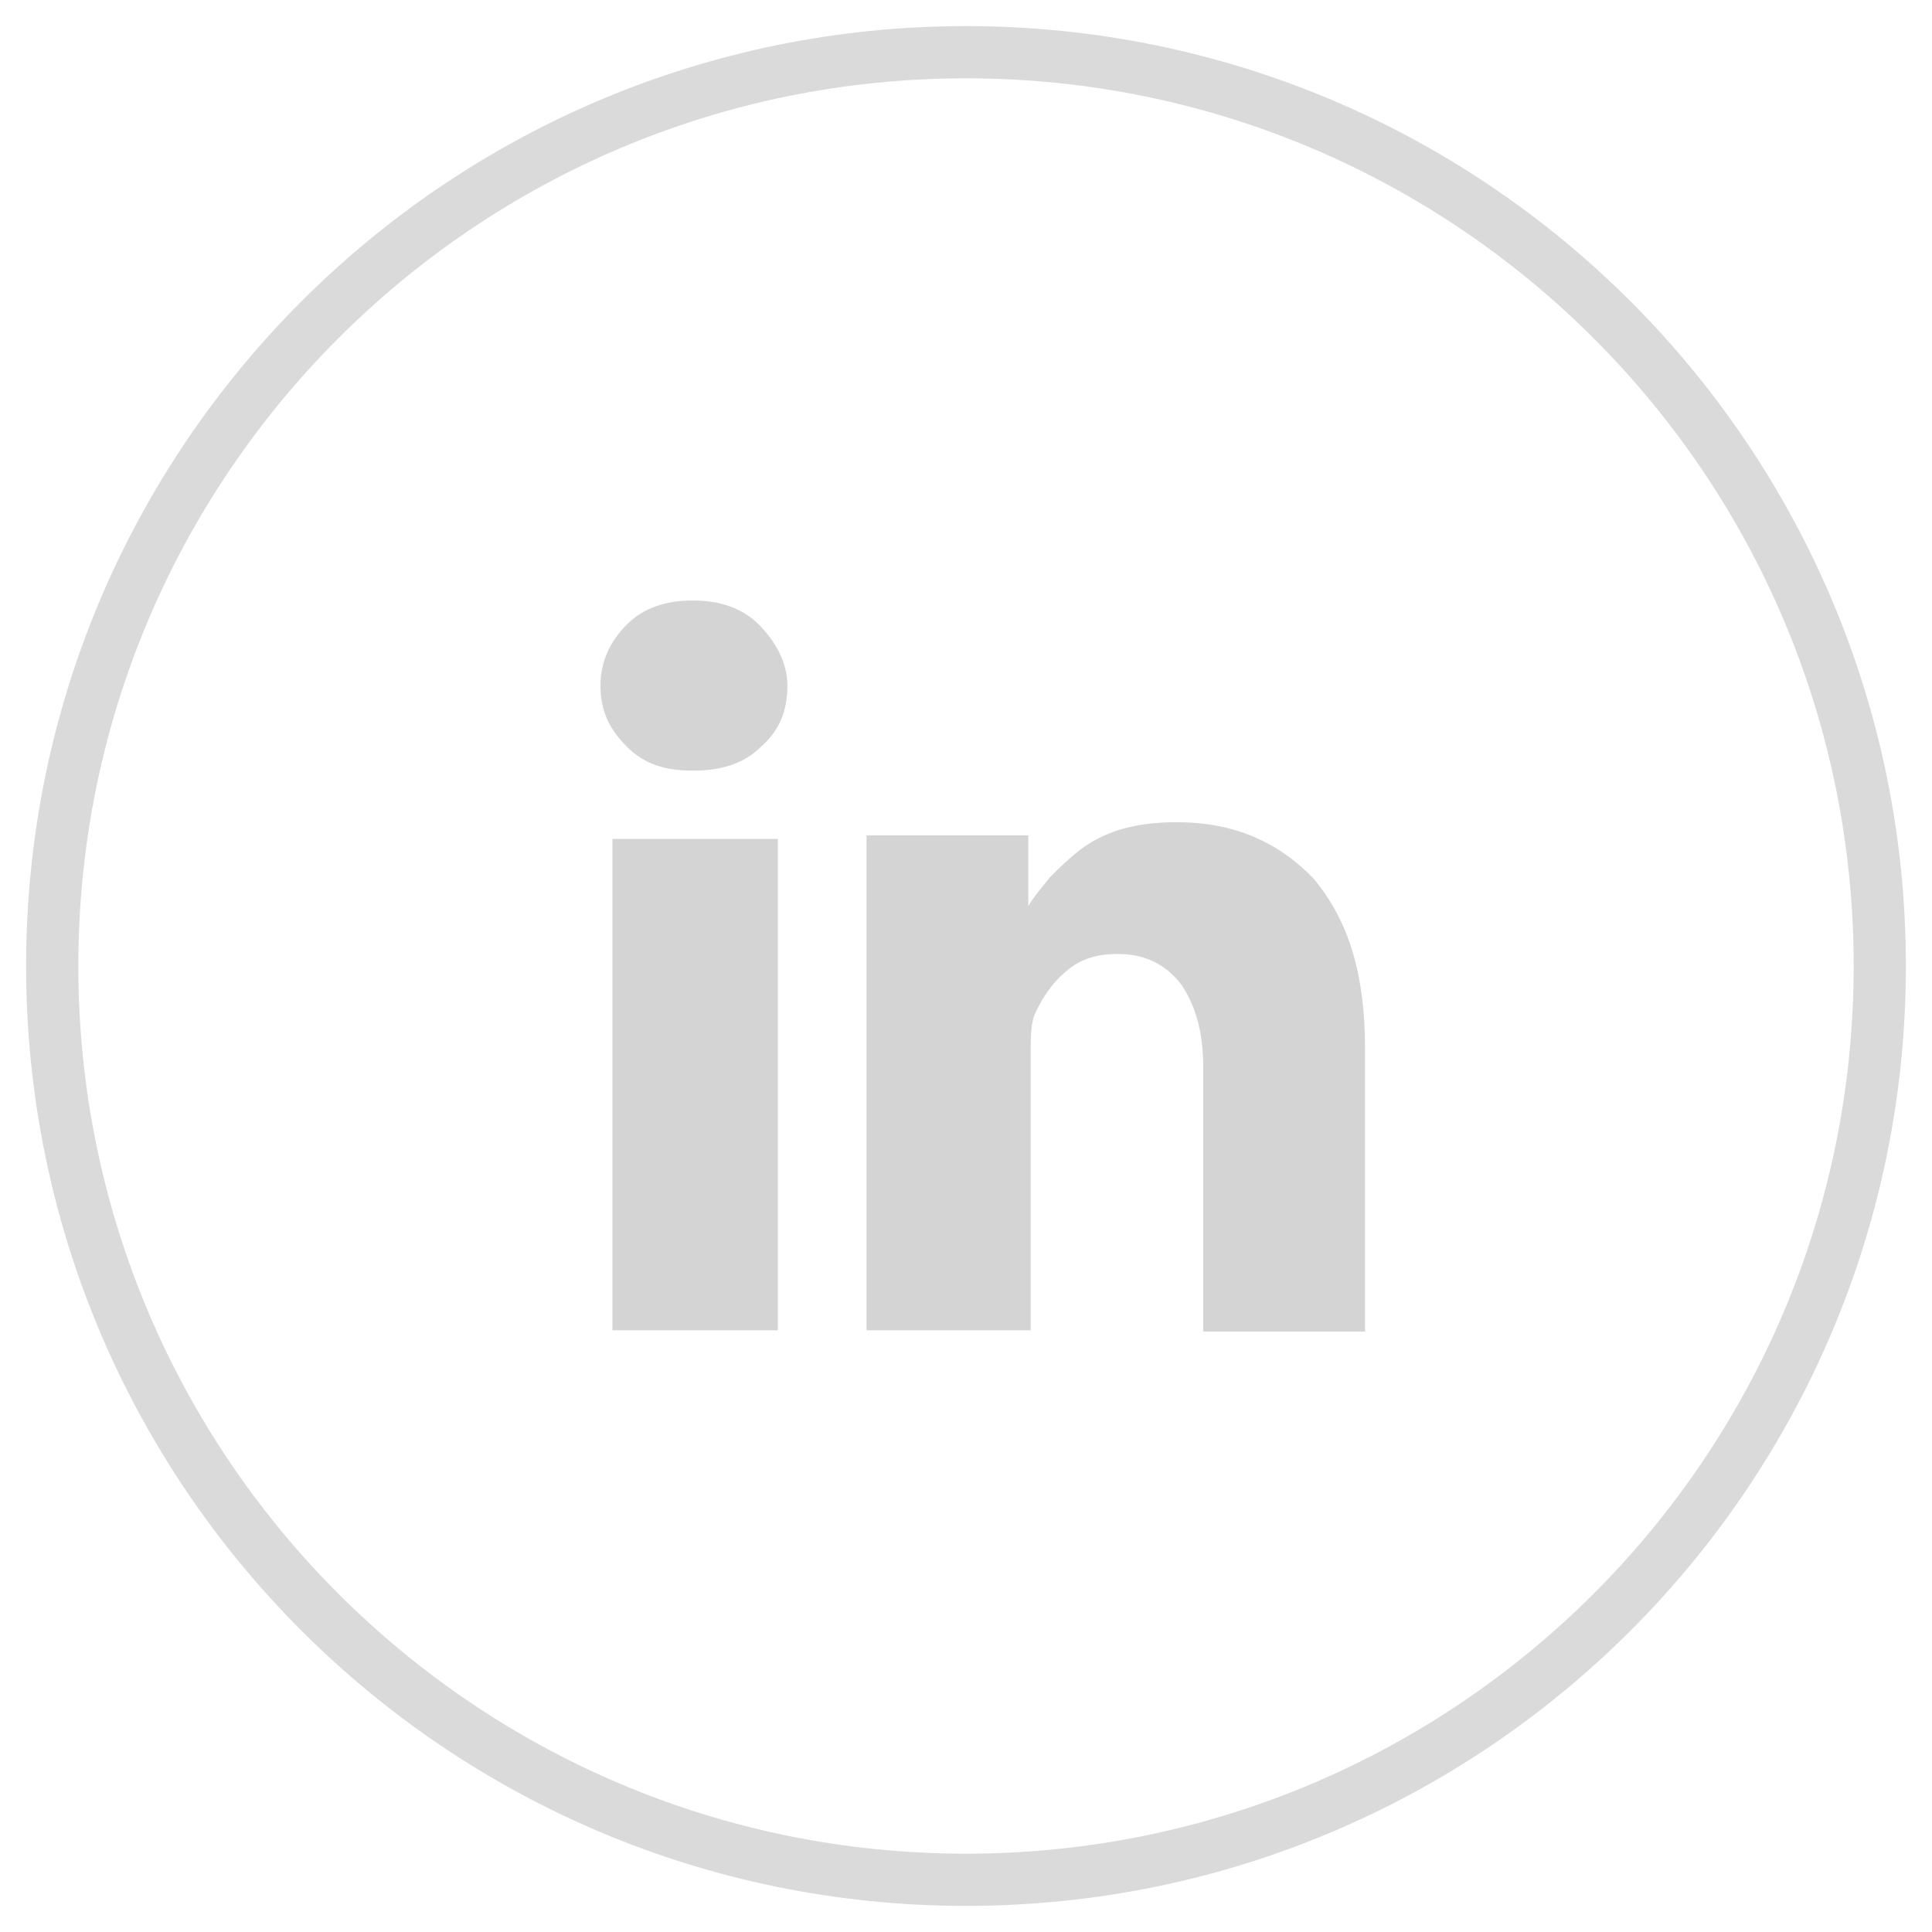
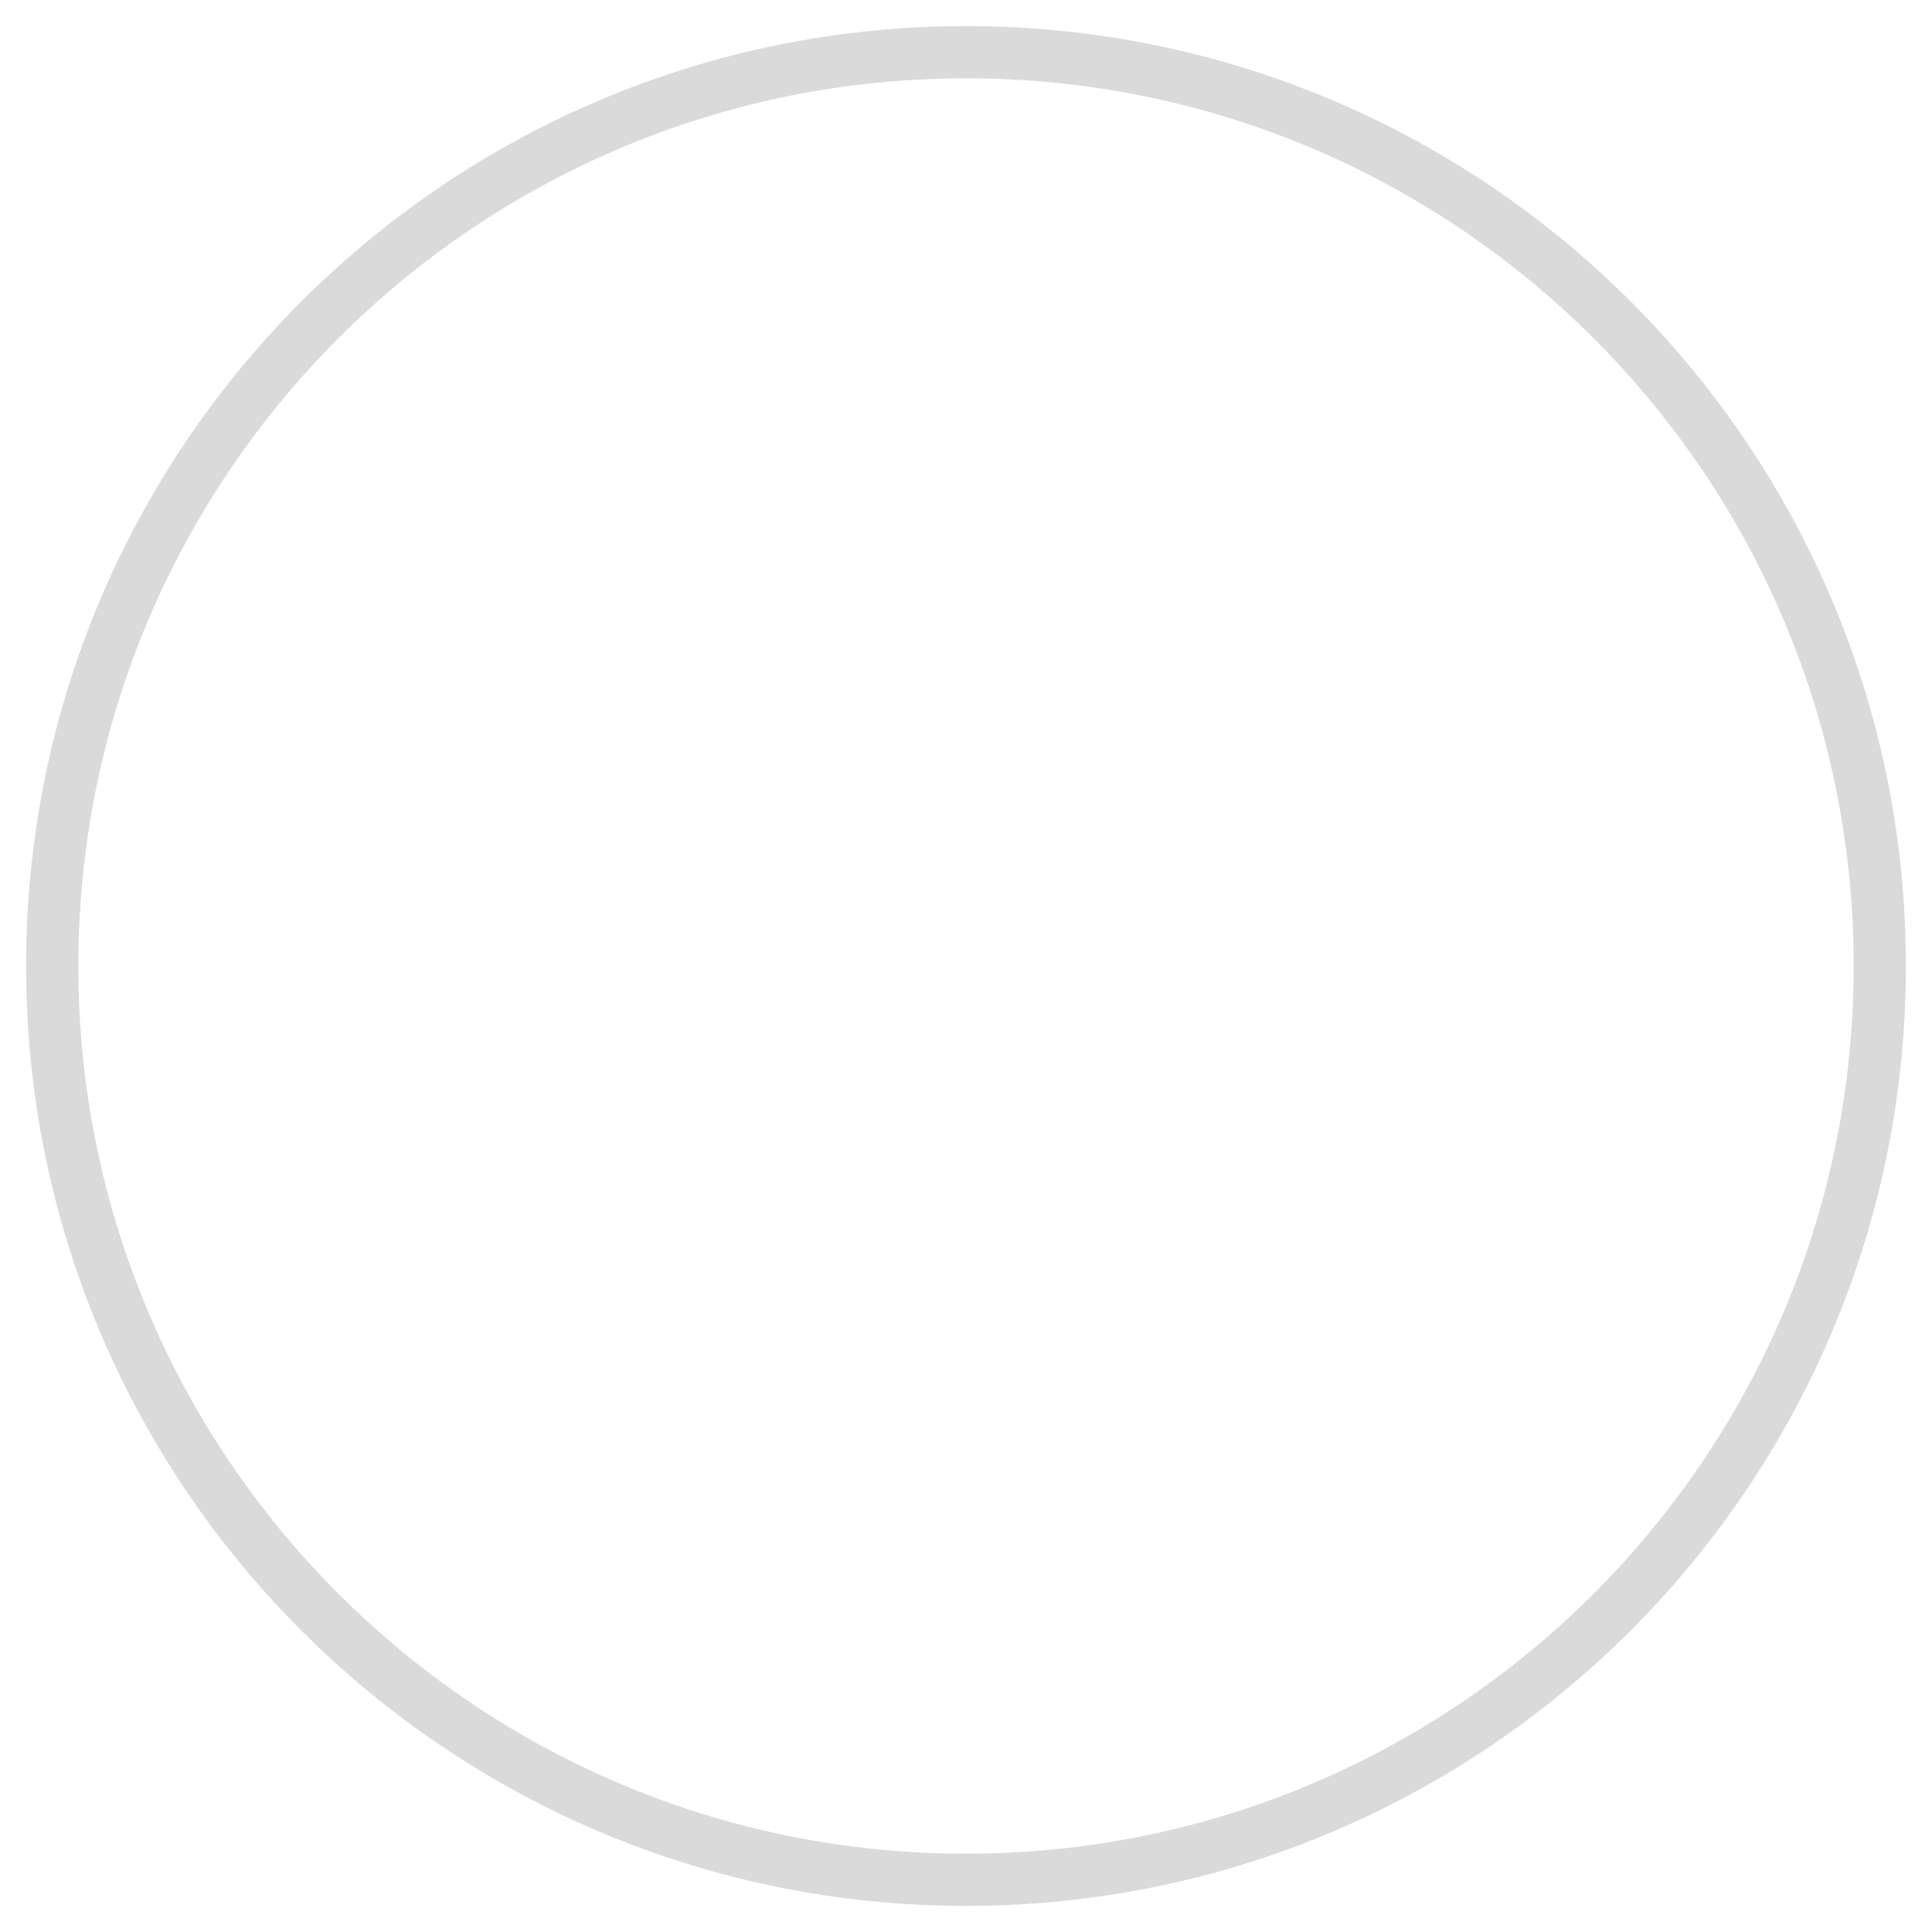
<svg xmlns="http://www.w3.org/2000/svg" width="37" height="37" viewBox="0 0 37 37" fill="none">
  <g id="in">
    <g id="in_2">
-       <path id="Vector" fill-rule="evenodd" clip-rule="evenodd" d="M15.08 13.129C15.08 13.588 14.943 13.979 14.575 14.3C14.254 14.621 13.818 14.759 13.267 14.759C12.716 14.759 12.326 14.621 12.005 14.3C11.684 13.979 11.5 13.634 11.5 13.129C11.5 12.67 11.684 12.28 12.005 11.959C12.326 11.638 12.762 11.5 13.267 11.5C13.772 11.5 14.208 11.638 14.53 11.959C14.851 12.28 15.08 12.693 15.08 13.129ZM26.142 25.5V20.084C26.142 18.684 25.844 17.651 25.156 16.825C24.467 16.113 23.618 15.746 22.539 15.746C22.126 15.746 21.782 15.792 21.461 15.884C21.162 15.976 20.887 16.113 20.657 16.297C20.428 16.48 20.244 16.664 20.106 16.802C19.969 16.985 19.831 17.123 19.693 17.352V15.998H16.595V25.477H19.739V20.153C19.739 19.855 19.739 19.579 19.831 19.395C19.969 19.097 20.152 18.821 20.428 18.592C20.703 18.362 21.002 18.27 21.415 18.27C21.965 18.27 22.356 18.5 22.631 18.867C22.906 19.28 23.044 19.786 23.044 20.451V25.5H26.142ZM14.897 16.067V25.477H11.729V16.067H14.897Z" fill="#D4D4D4" />
-     </g>
+       </g>
    <path id="Vector_2" d="M18.5 36C28.165 36 36 28.165 36 18.5C36 8.835 28.165 1 18.5 1C8.835 1 1 8.835 1 18.5C1 28.165 8.835 36 18.5 36Z" stroke="#DADADA" />
  </g>
</svg>